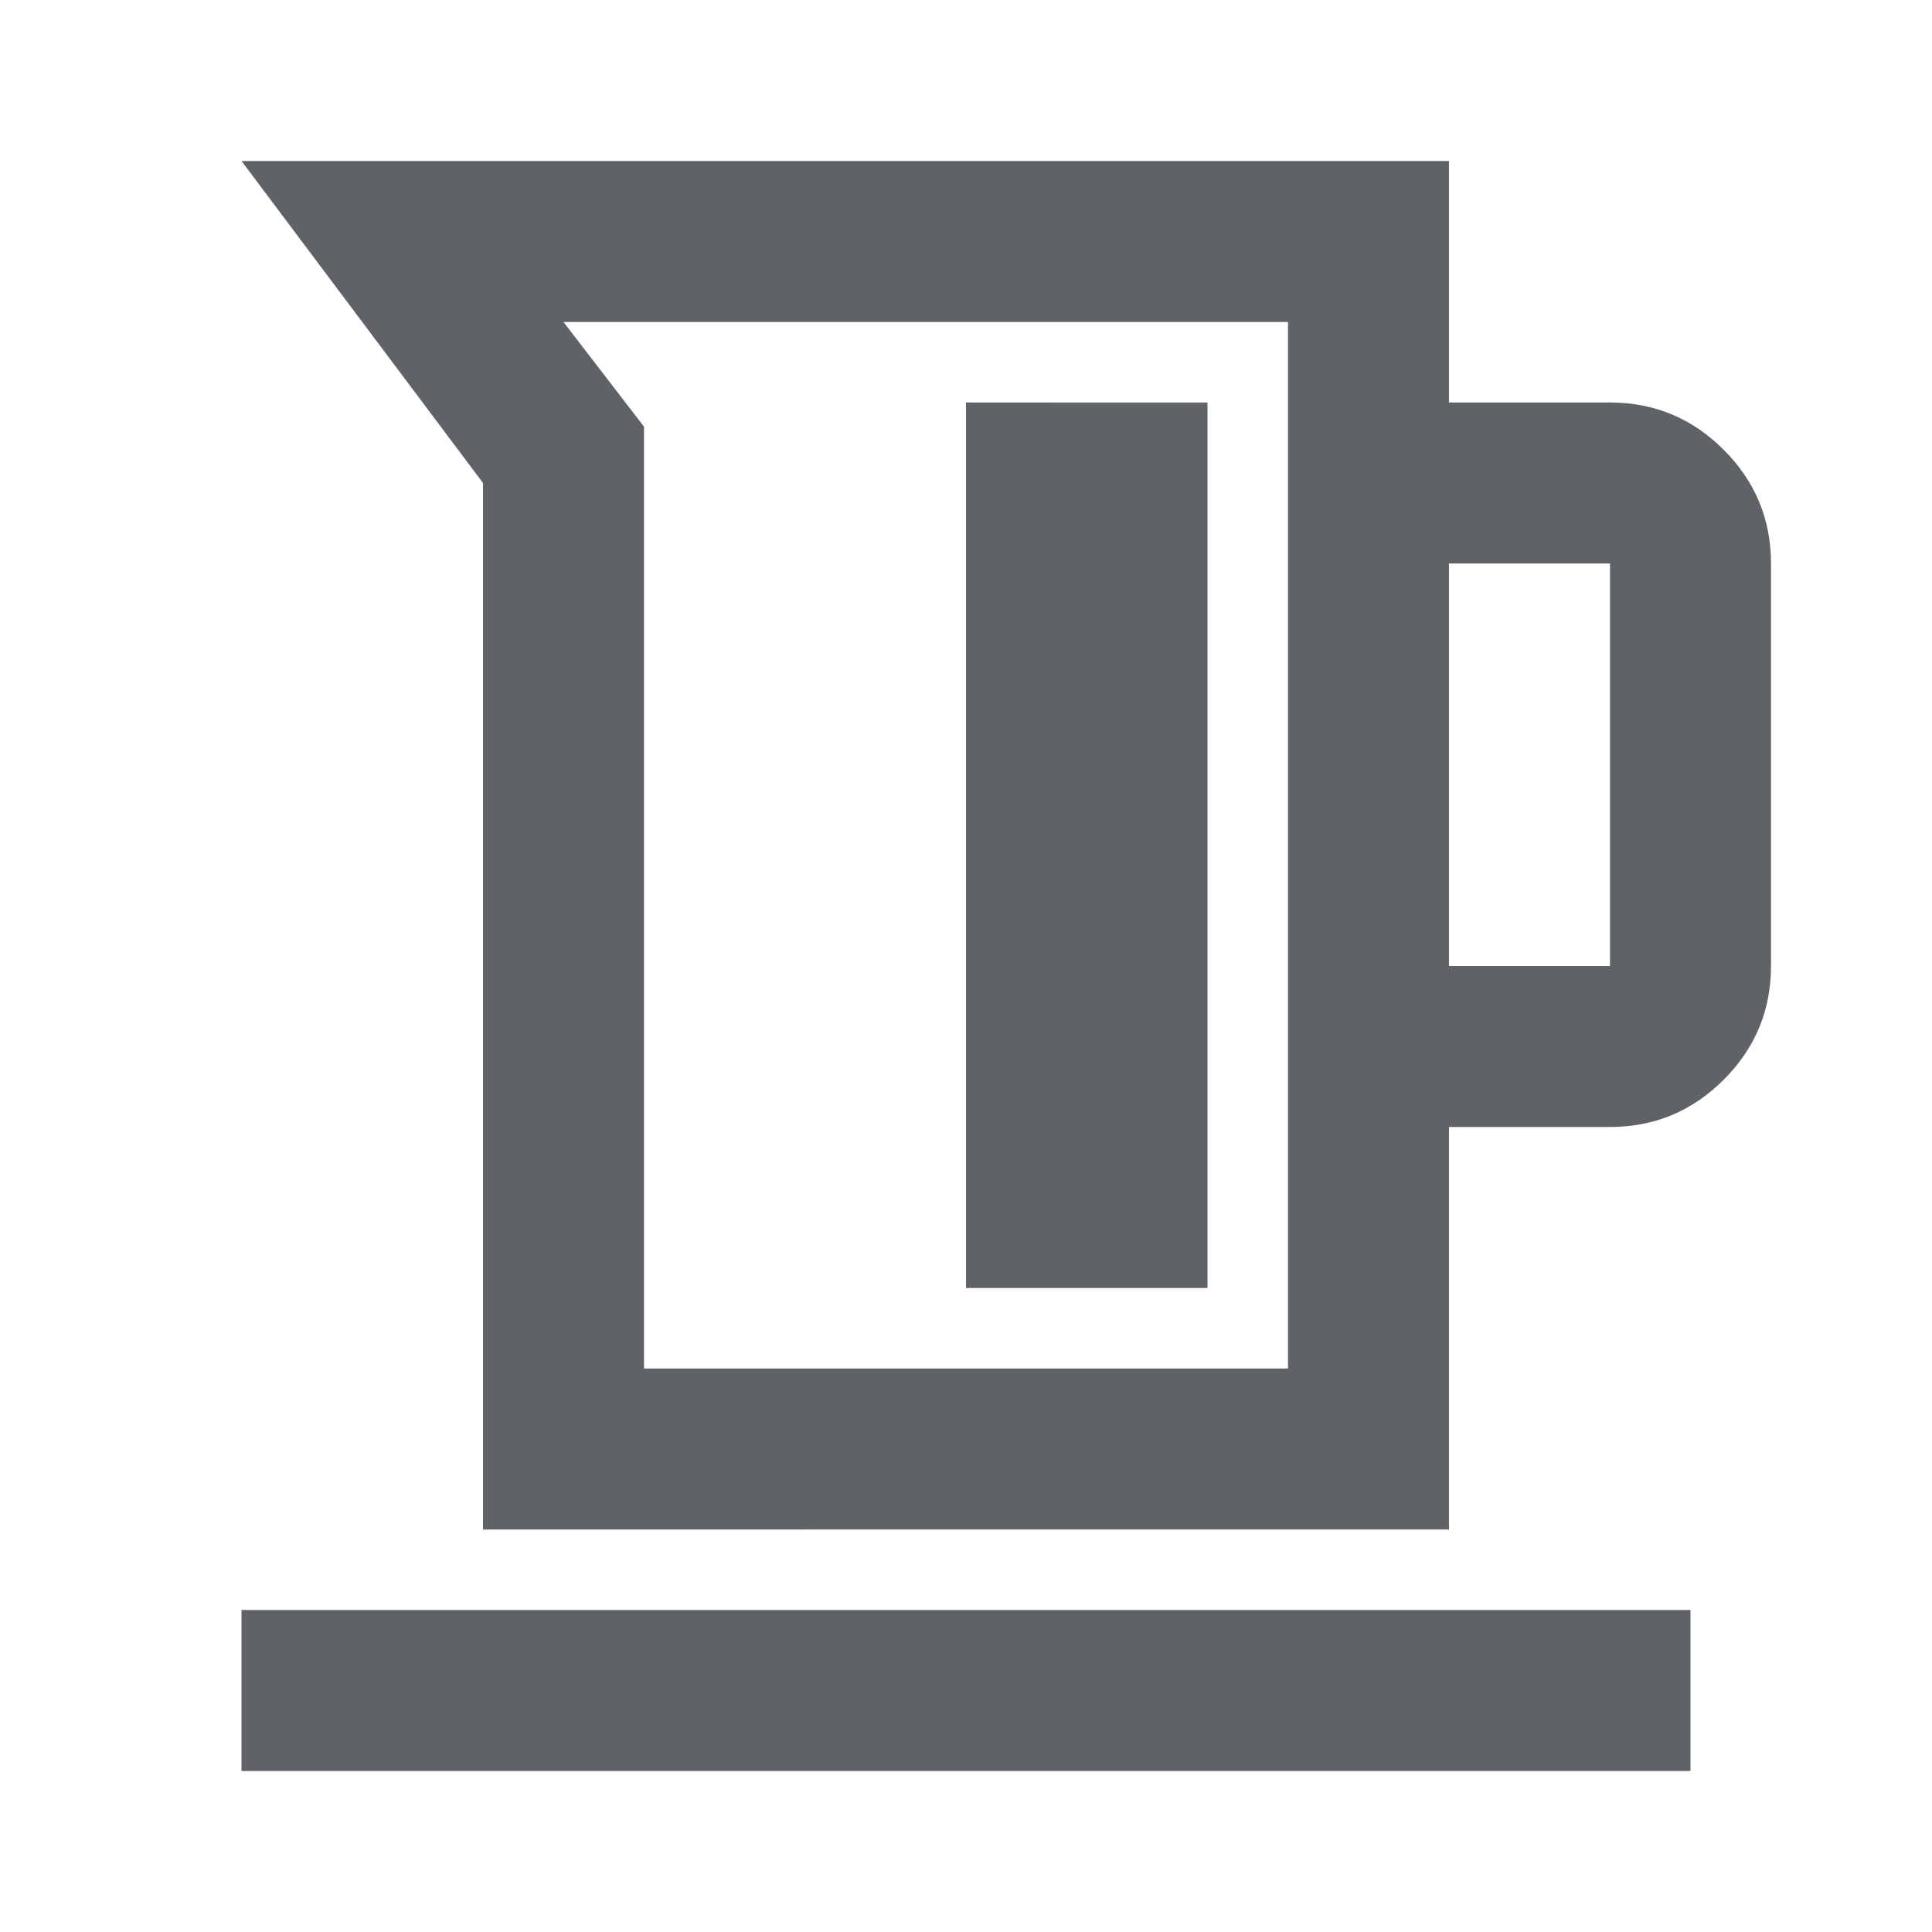
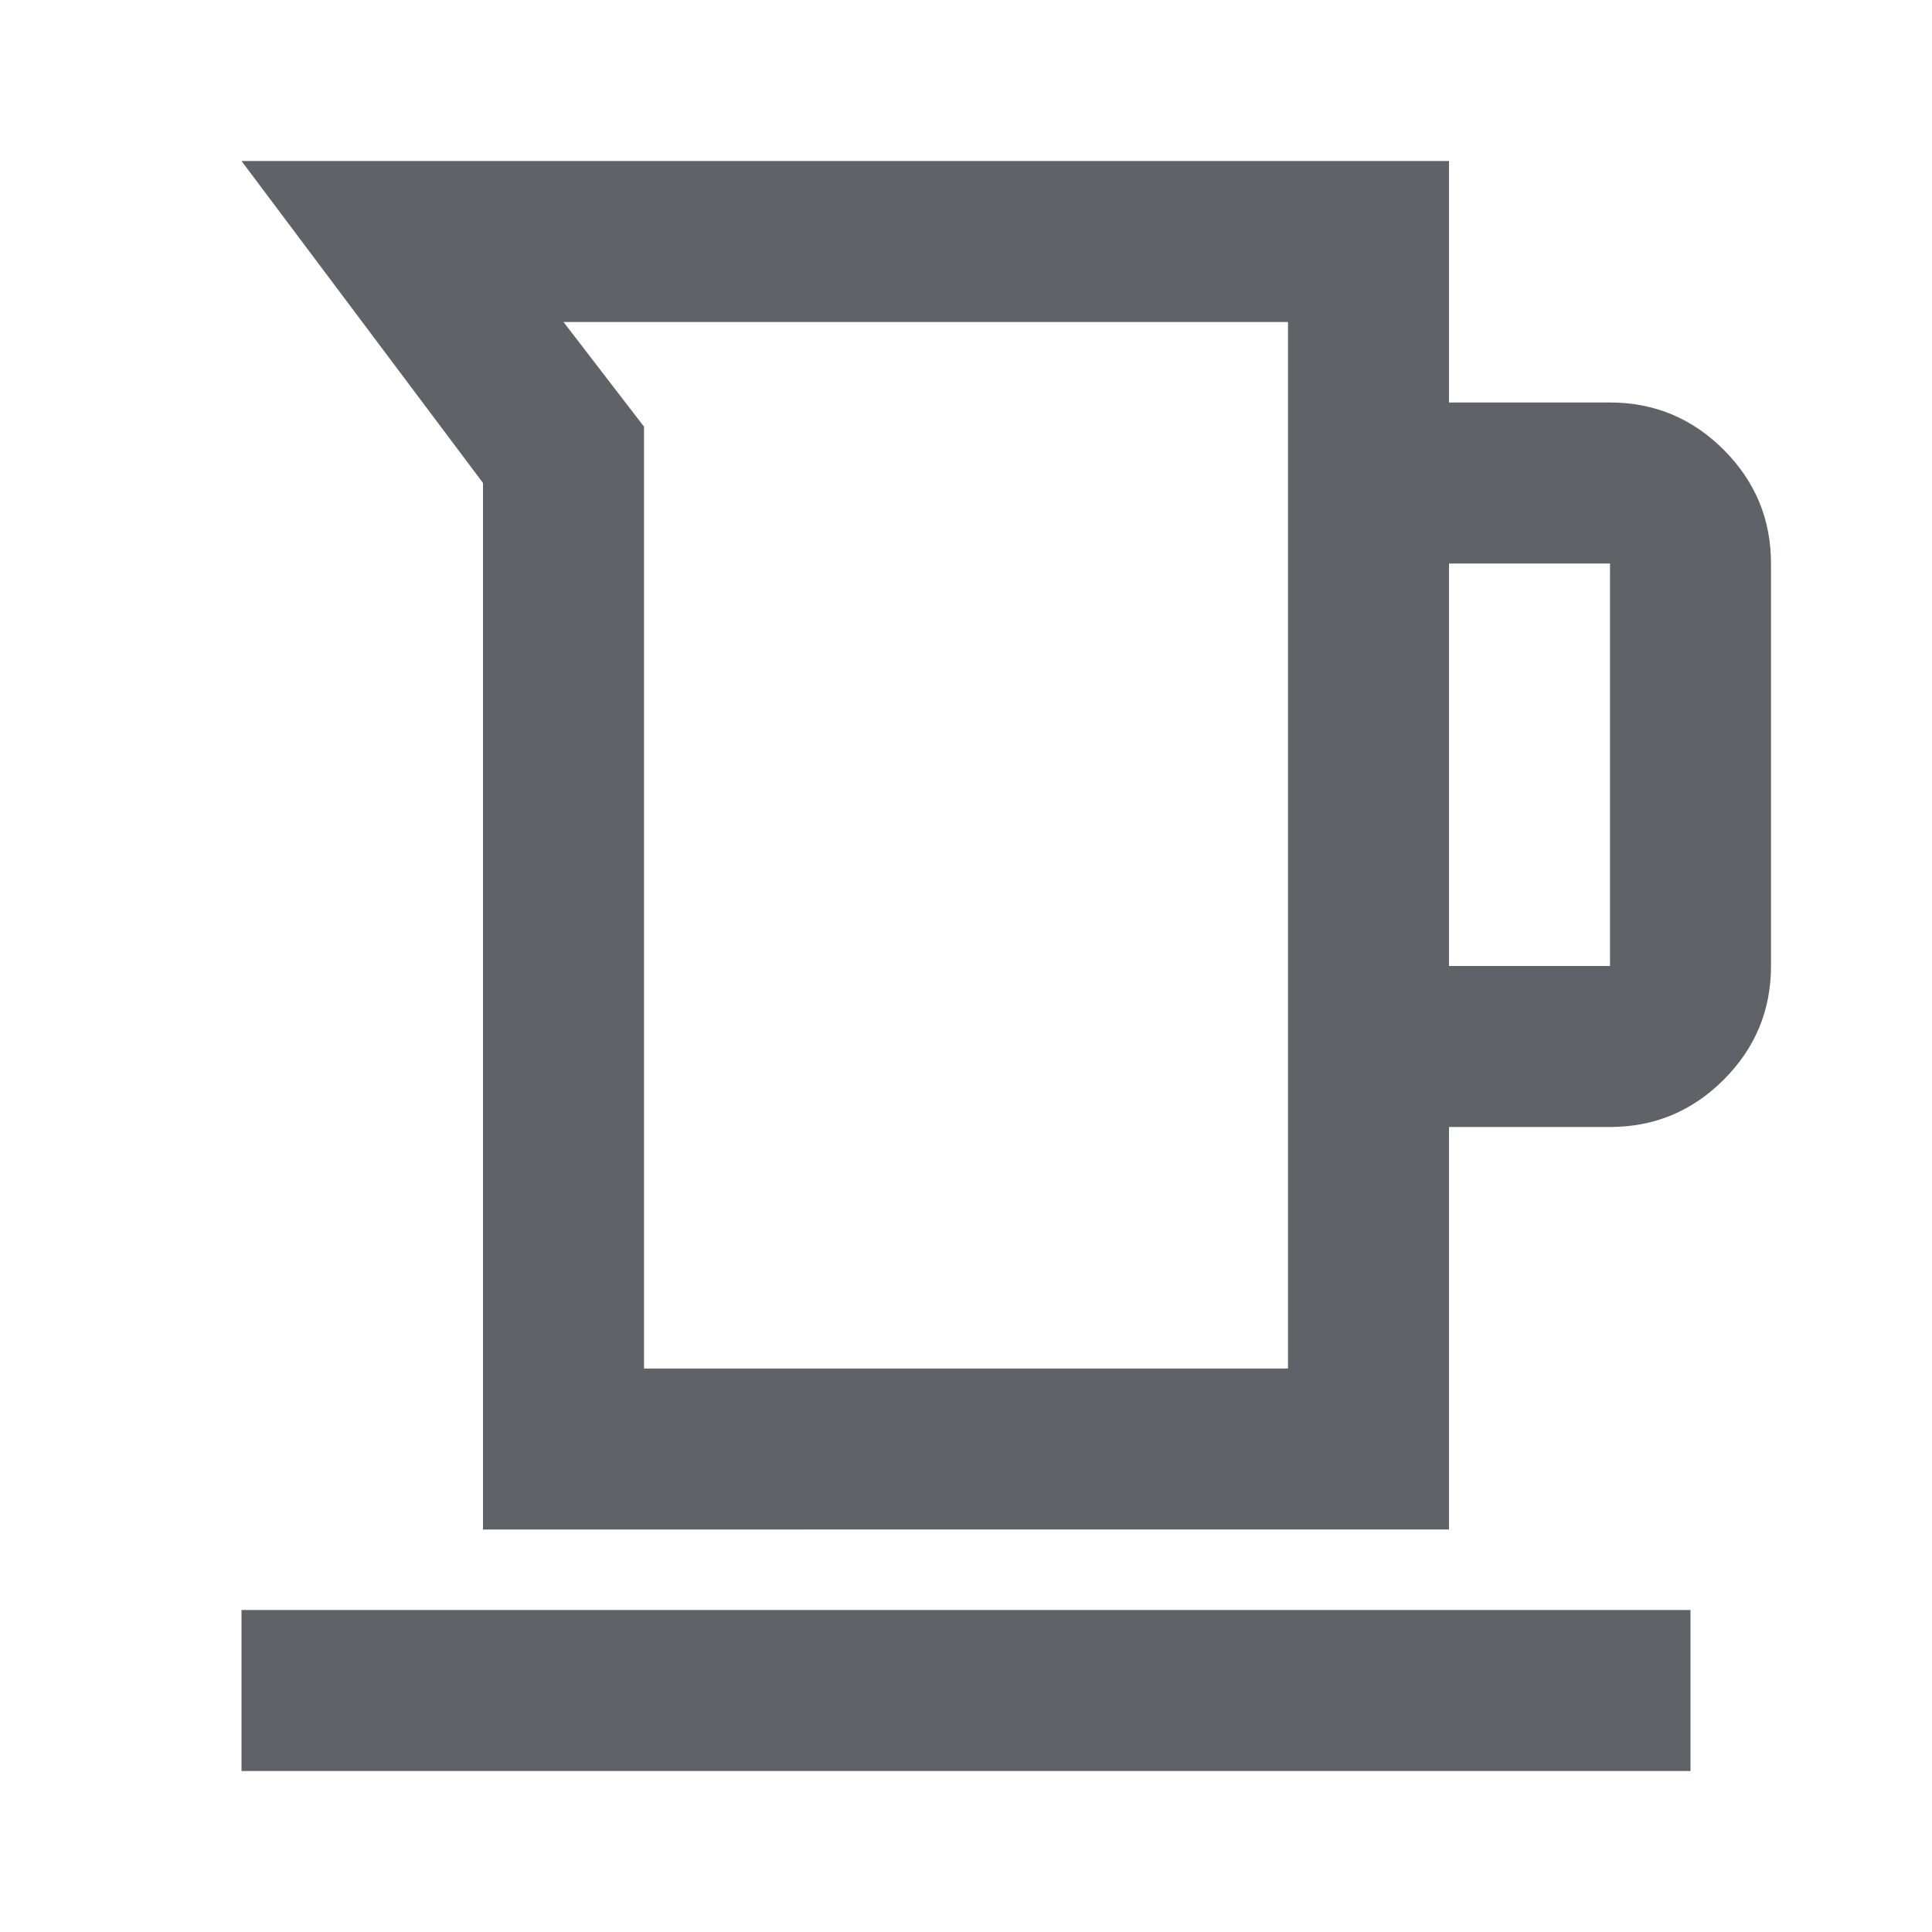
<svg xmlns="http://www.w3.org/2000/svg" height="24px" viewBox="0 -960 960 960" width="24px" fill="#5f6368">
-   <path d="M240-200v-520L120-880h600v120h80q33 0 56.5 23.5T880-680v200q0 33-23.5 56.5T800-400h-80v200H240Zm80-80h320v-520H280l40 52v468Zm400-200h80v-200h-80v200ZM480-320h120v-440H480v440ZM120-80v-80h720v80H120Zm340-460Z" />
+   <path d="M240-200v-520L120-880h600v120h80q33 0 56.5 23.5T880-680v200q0 33-23.5 56.5T800-400h-80v200H240Zm80-80h320v-520H280l40 52v468Zm400-200h80v-200h-80v200ZM480-320v-440H480v440ZM120-80v-80h720v80H120Zm340-460Z" />
</svg>